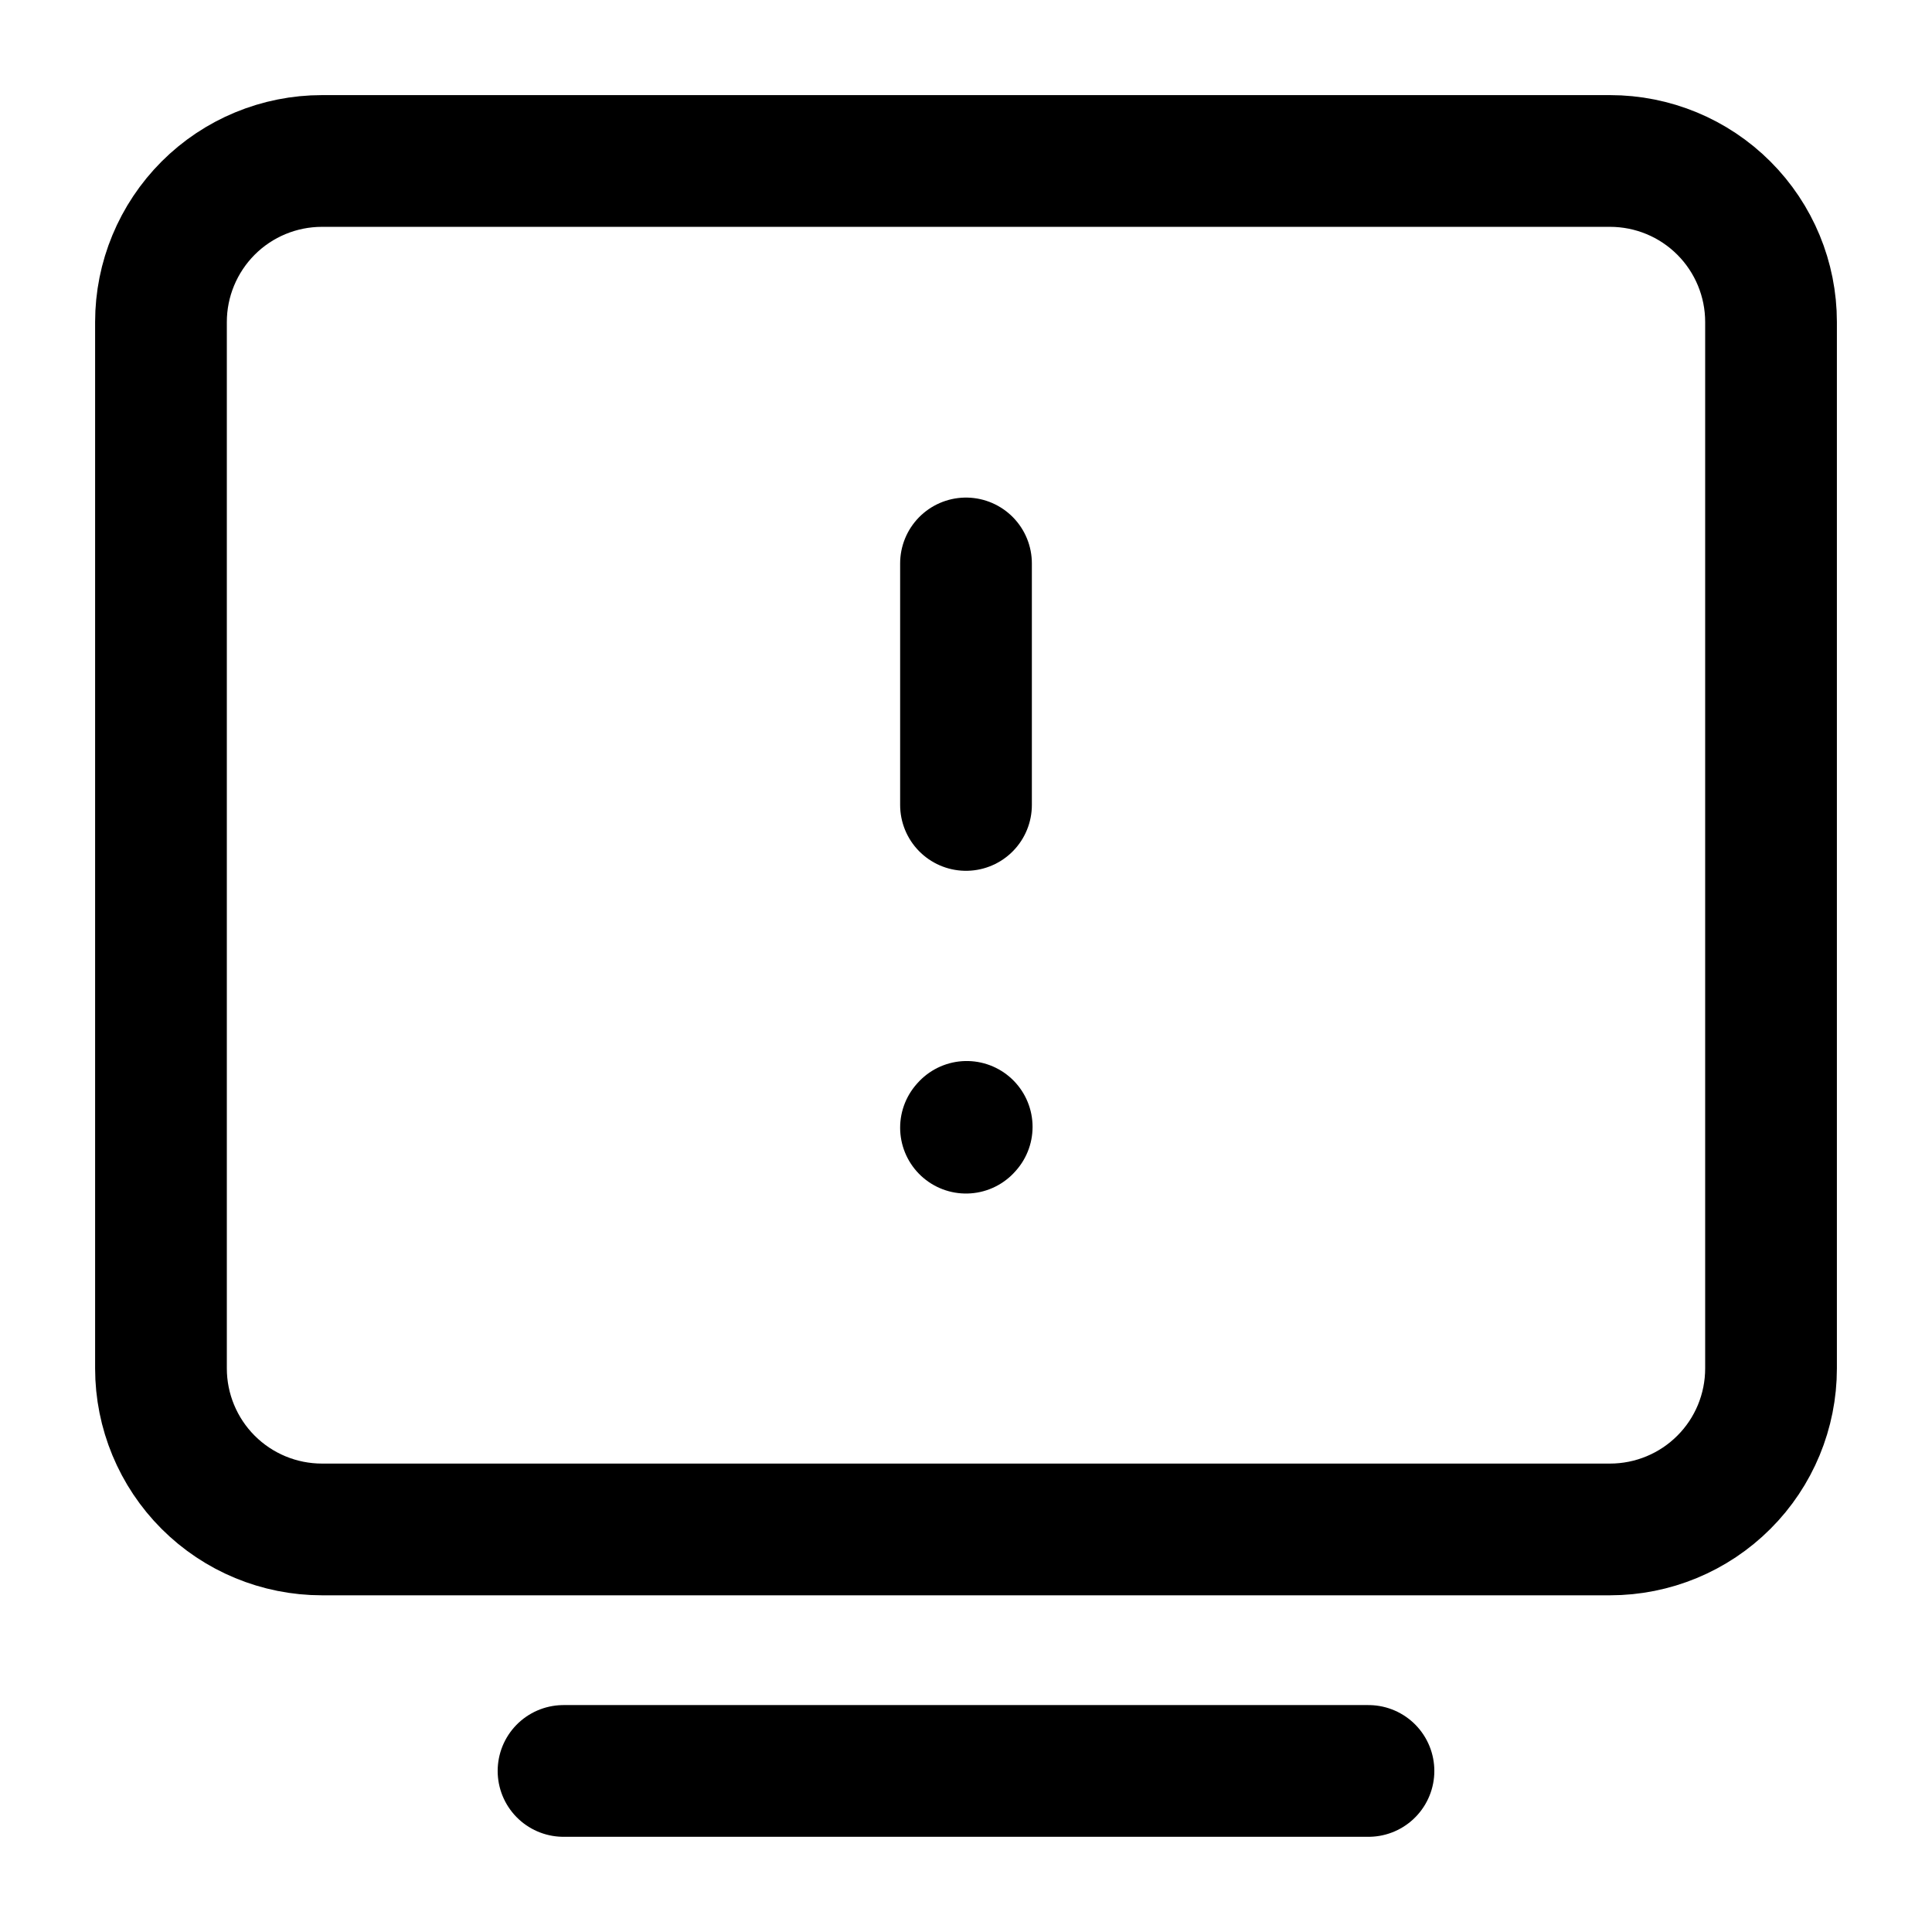
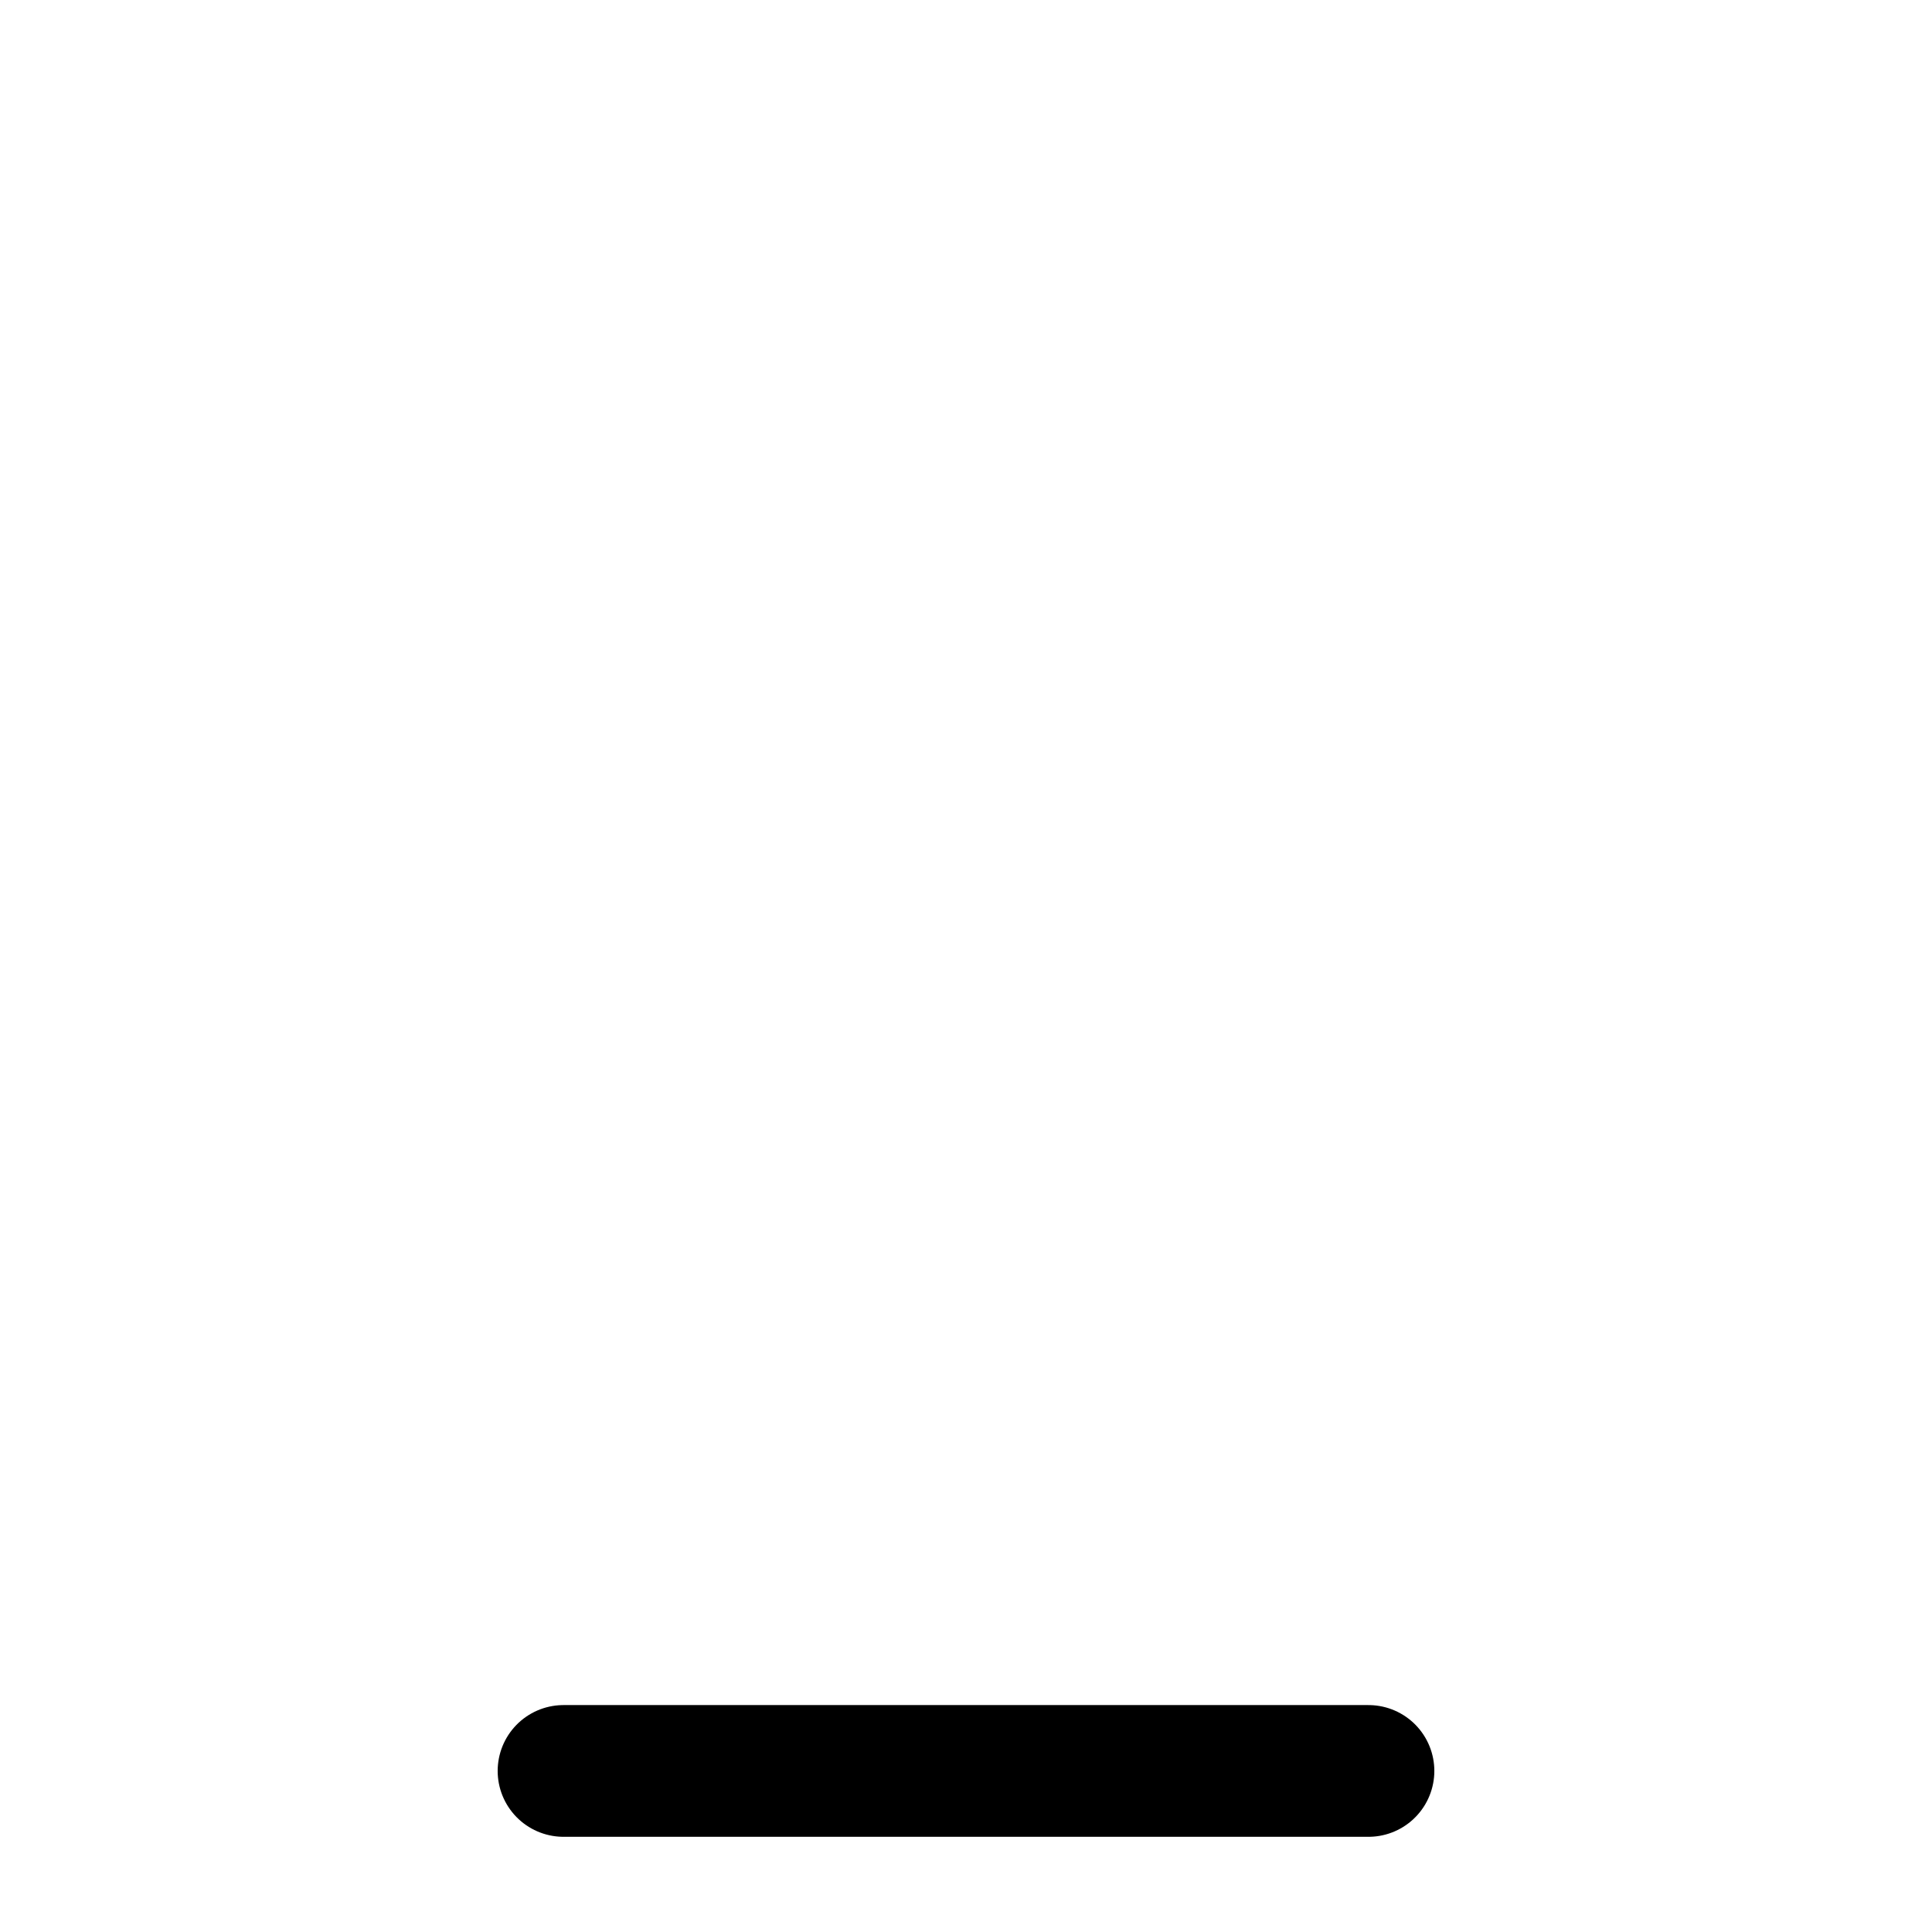
<svg xmlns="http://www.w3.org/2000/svg" width="22" height="22" viewBox="0 0 22 22" fill="none">
  <path d="M6.417 20.166H15.583" stroke="black" stroke-width="1.5" stroke-linecap="round" stroke-linejoin="round" />
-   <path d="M1.833 15.583V3.666C1.833 3.18 2.027 2.714 2.37 2.37C2.714 2.026 3.18 1.833 3.667 1.833H18.333C18.82 1.833 19.286 2.026 19.63 2.37C19.974 2.714 20.167 3.18 20.167 3.666V15.583C20.167 16.069 19.974 16.536 19.63 16.879C19.286 17.223 18.82 17.416 18.333 17.416H3.667C3.18 17.416 2.714 17.223 2.37 16.879C2.027 16.536 1.833 16.069 1.833 15.583Z" stroke="black" stroke-width="1.5" />
-   <path d="M11 6.416V9.166" stroke="black" stroke-width="1.5" stroke-linecap="round" stroke-linejoin="round" />
-   <path d="M11 12.841L11.008 12.832" stroke="black" stroke-width="1.5" stroke-linecap="round" stroke-linejoin="round" />
</svg>